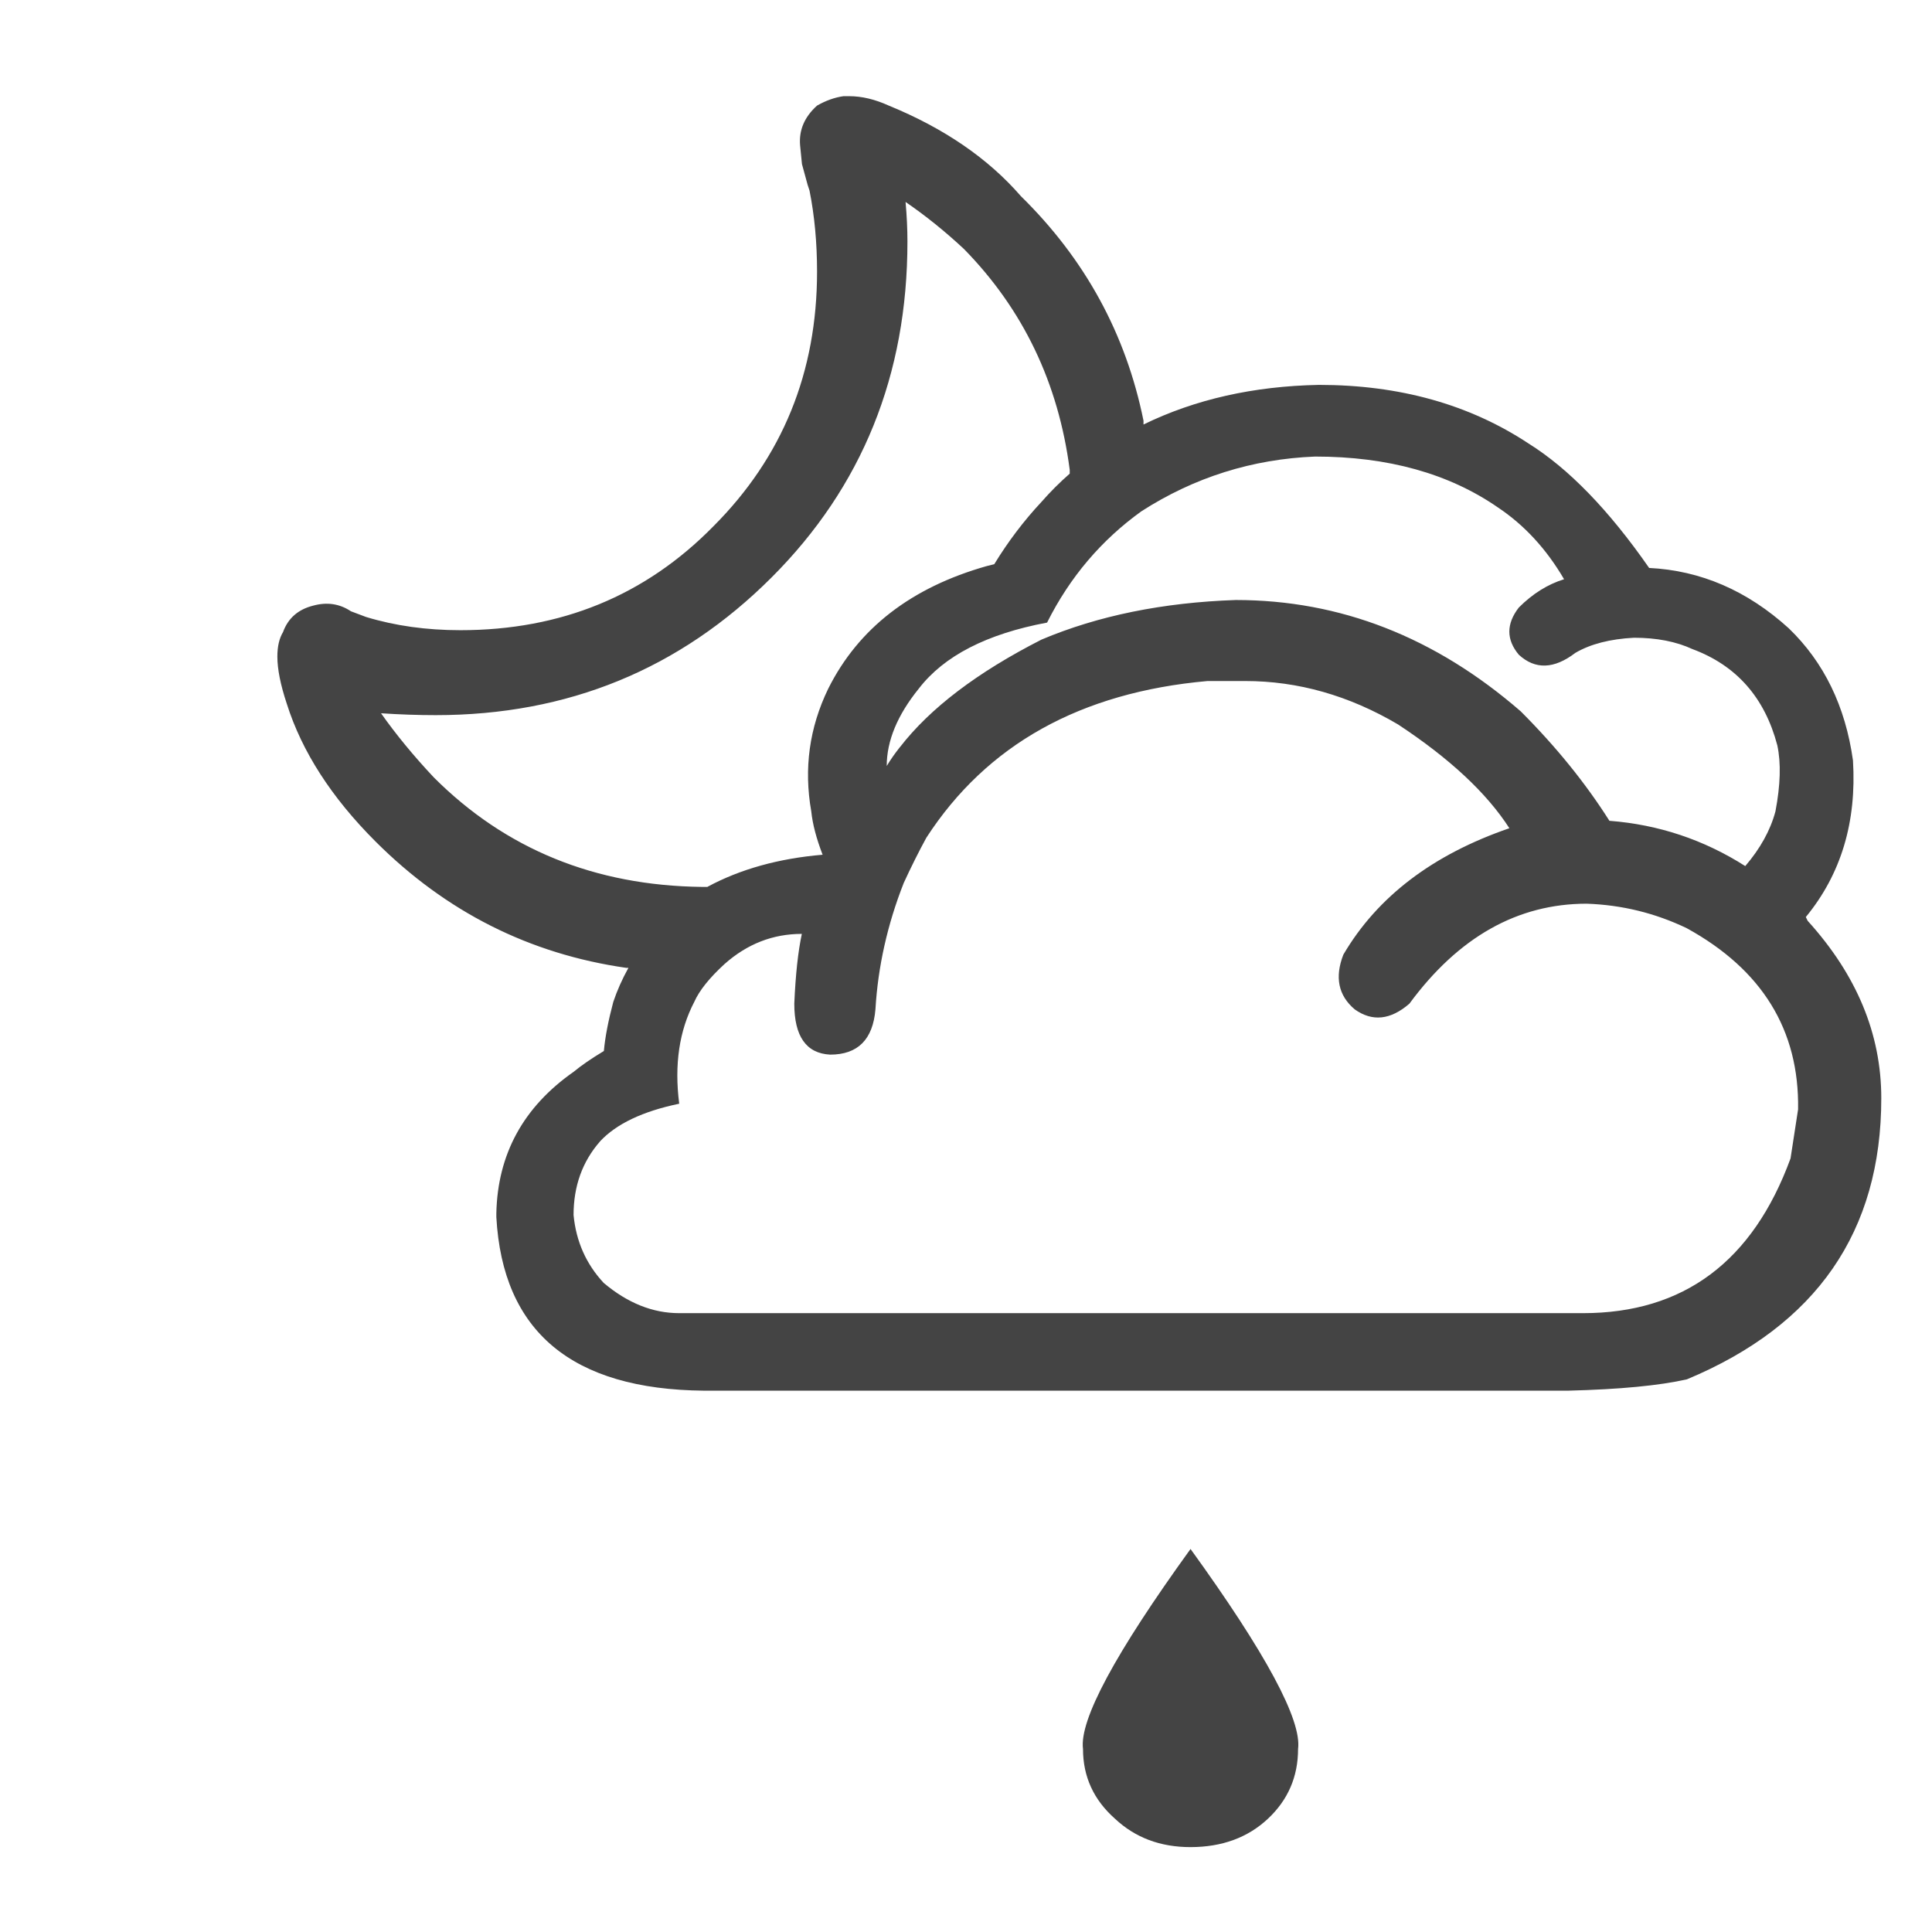
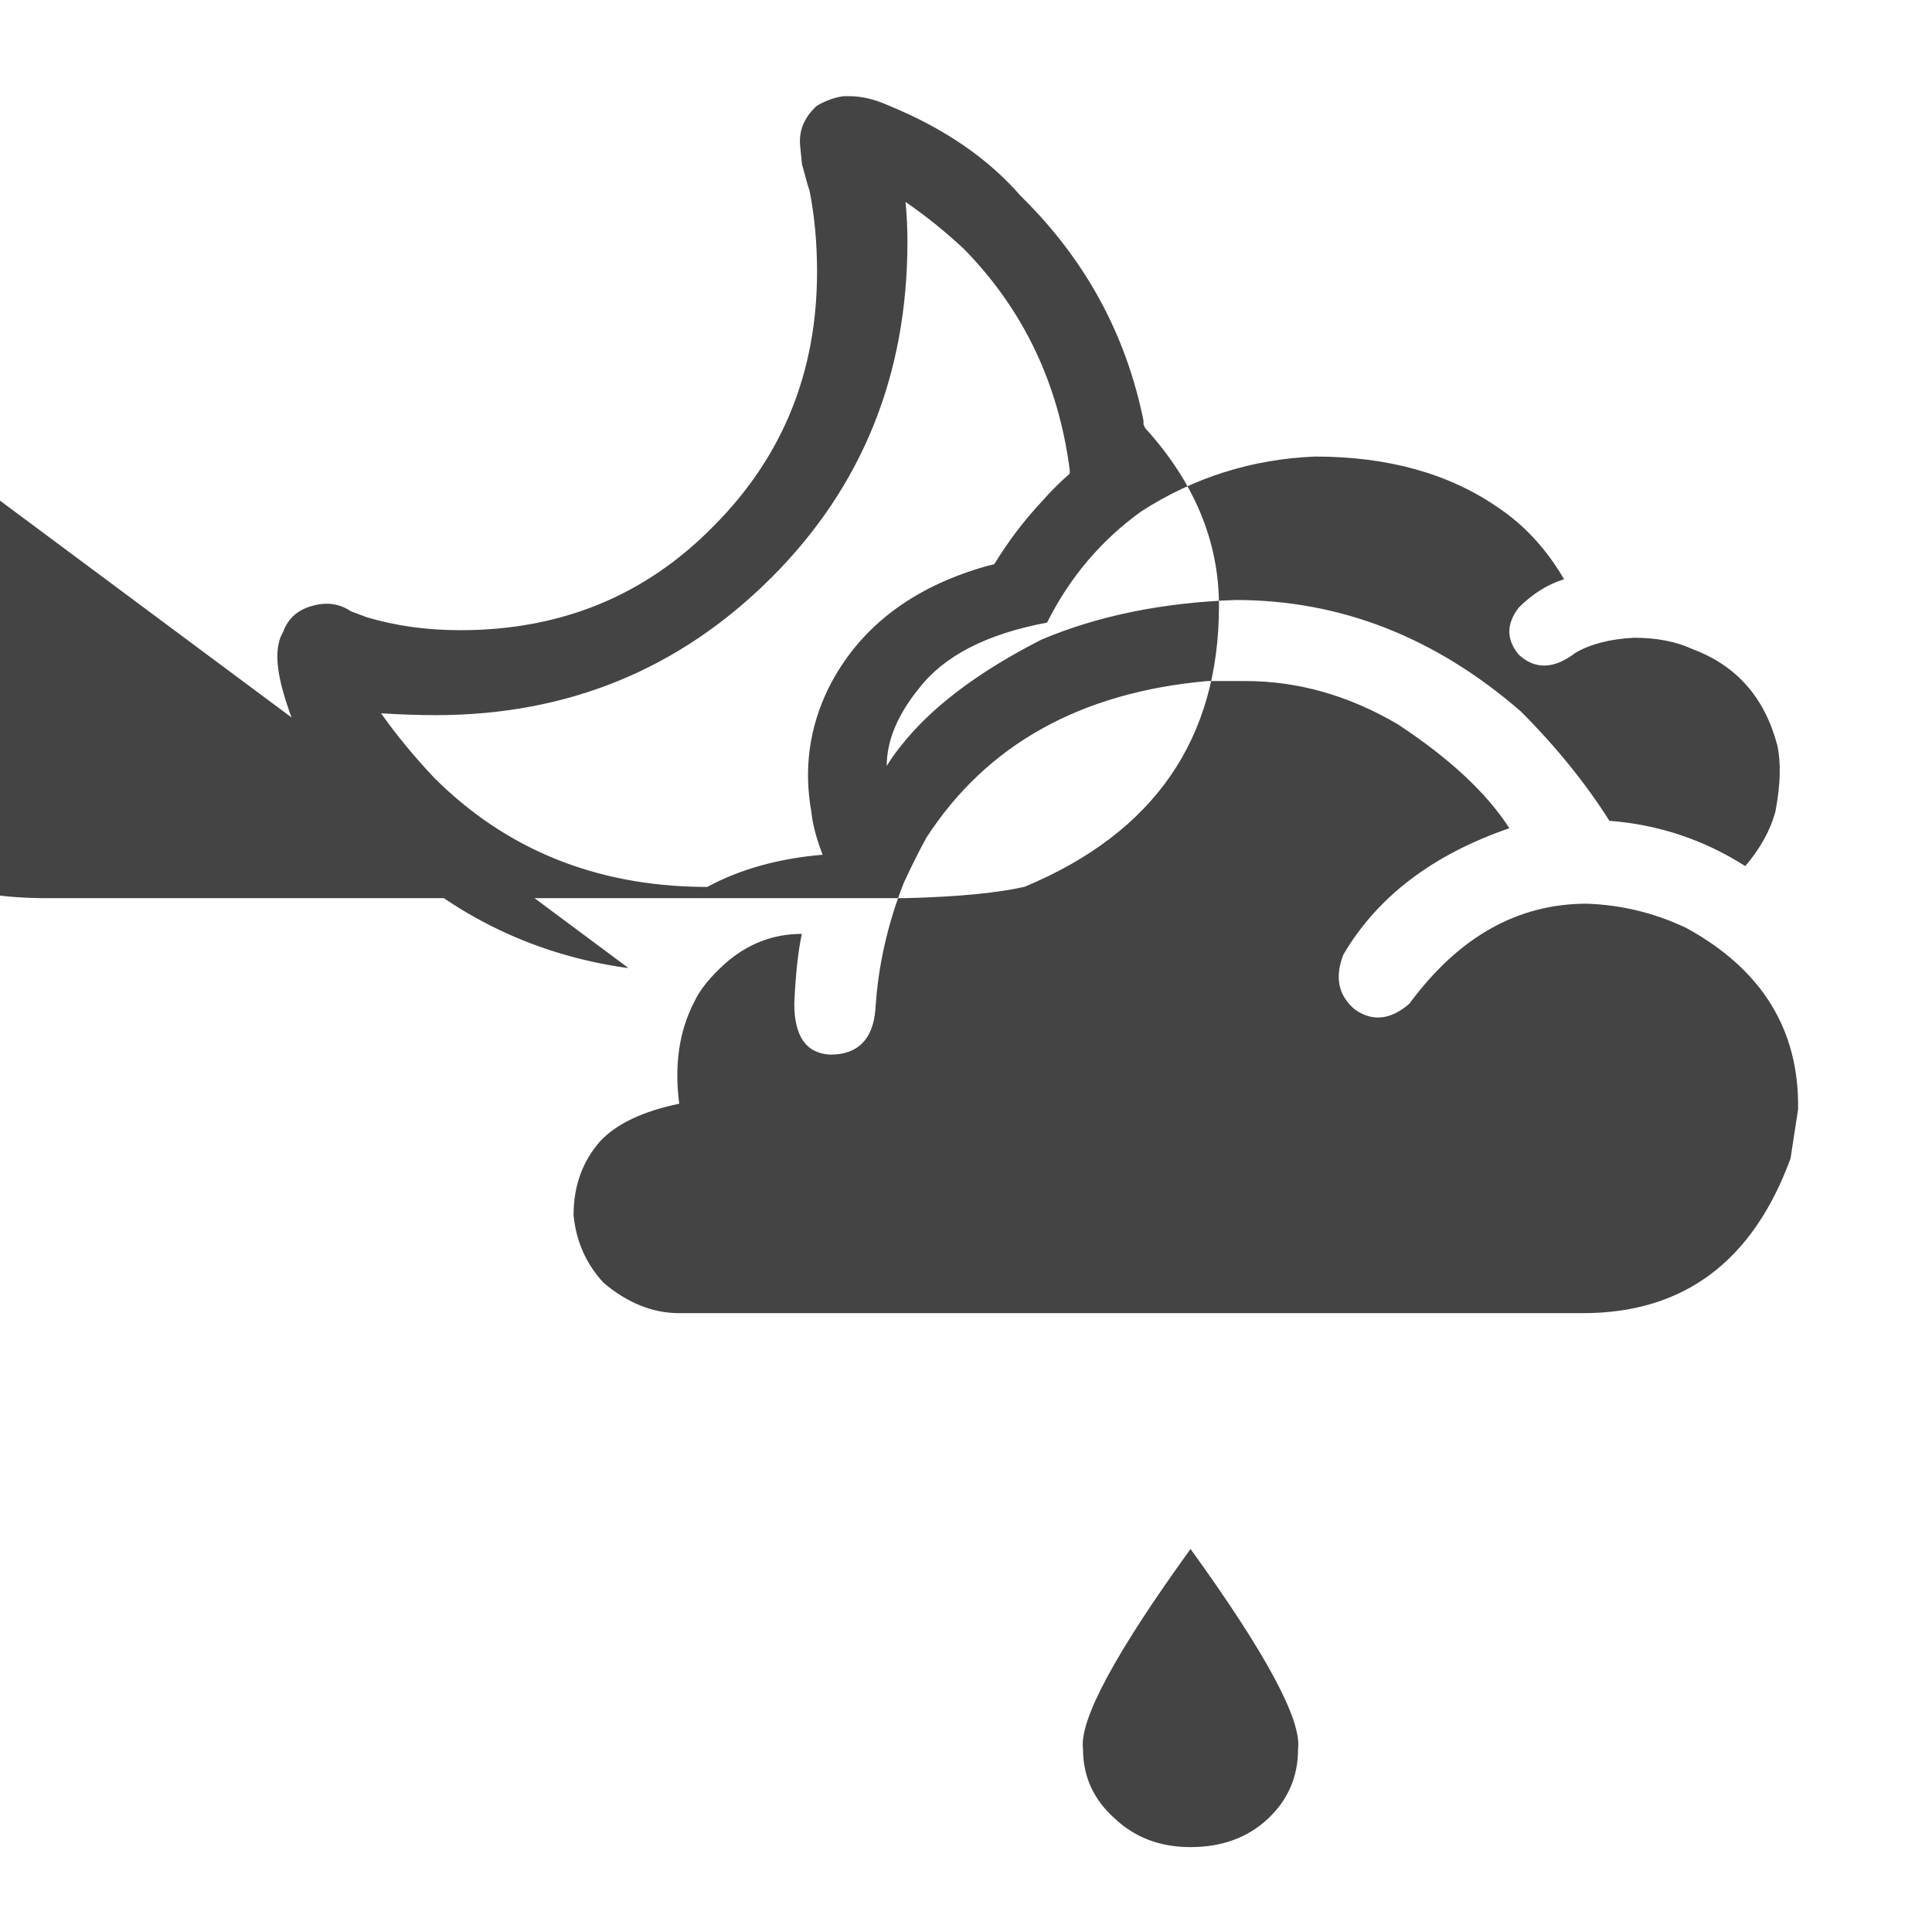
<svg xmlns="http://www.w3.org/2000/svg" version="1.1" width="32" height="32" viewBox="0 0 32 32">
-   <path fill="#444" d="M19.719 25.656q1.875 2.594 1.781 3.313 0 0.688-0.5 1.156t-1.281 0.469q-0.75 0-1.25-0.469-0.531-0.469-0.531-1.156-0.094-0.719 1.781-3.313zM14.906 12.375q0.75-0.969 2.344-1.781 1.406-0.594 3.219-0.656 2.594 0 4.719 1.844 0.875 0.875 1.469 1.813 1.219 0.094 2.25 0.75 0.375-0.438 0.5-0.906 0.125-0.656 0.031-1.094-0.313-1.188-1.406-1.594-0.406-0.188-0.969-0.188-0.594 0.031-0.969 0.25-0.531 0.406-0.938 0.031-0.313-0.375 0-0.781 0.344-0.344 0.75-0.469-0.438-0.75-1.094-1.188-1.219-0.844-3.031-0.844-1.563 0.063-2.875 0.906-1 0.719-1.563 1.844-1.5 0.281-2.125 1.094-0.531 0.656-0.531 1.281 0.094-0.156 0.219-0.313zM9.938 18.906q-0.438 0.5-0.438 1.219 0.063 0.656 0.5 1.125 0.594 0.5 1.25 0.5h14.969q2.5 0 3.438-2.563l0.125-0.813q0.031-1.969-1.844-3-0.781-0.375-1.656-0.406-1.719 0-2.938 1.656-0.469 0.406-0.906 0.094-0.406-0.344-0.188-0.906 0.844-1.438 2.75-2.094-0.563-0.875-1.844-1.719-1.219-0.719-2.531-0.719h-0.625q-3.156 0.281-4.656 2.594-0.188 0.344-0.375 0.75-0.406 1.031-0.469 2.094-0.063 0.75-0.75 0.75-0.594-0.031-0.594-0.844 0.031-0.719 0.125-1.156-0.719 0-1.281 0.5-0.375 0.344-0.5 0.625-0.375 0.719-0.25 1.688-0.906 0.188-1.313 0.625zM11.719 14.688q0.813-0.438 1.906-0.531-0.156-0.406-0.188-0.719-0.188-1.063 0.281-2.031 0.75-1.5 2.625-2.031l0.125-0.031q0.344-0.563 0.781-1.031 0.219-0.25 0.469-0.469v-0.063q-0.281-2.156-1.75-3.656-0.469-0.438-0.969-0.781 0.031 0.344 0.031 0.656 0 3.313-2.25 5.563-2.281 2.281-5.563 2.281-0.438 0-0.906-0.031 0.375 0.531 0.875 1.063 1.781 1.781 4.438 1.813h0.094zM10.406 16.031h-0.031q-2.406-0.344-4.156-2.094-1.094-1.094-1.469-2.281-0.156-0.469-0.156-0.781 0-0.25 0.094-0.406 0.125-0.344 0.5-0.438 0.344-0.094 0.625 0.094l0.25 0.094q0.719 0.219 1.563 0.219 2.5 0 4.188-1.719 1.719-1.719 1.719-4.219 0-0.719-0.125-1.344l-0.031-0.094-0.094-0.344-0.031-0.313q-0.031-0.375 0.281-0.656 0.219-0.125 0.438-0.156h0.094q0.313 0 0.656 0.156 1.375 0.563 2.188 1.5 1.594 1.563 2.031 3.719v0.063q1.281-0.625 2.906-0.656 2 0 3.469 0.969 1 0.625 2 2.063 1.281 0.063 2.313 1 0.875 0.844 1.063 2.188 0.094 1.531-0.781 2.594l0.031 0.063q1.219 1.344 1.219 2.938 0 3.313-3.219 4.656-0.688 0.156-1.969 0.188h-14.313q-3.281-0.031-3.438-2.875v-0.063q0.031-1.469 1.281-2.344 0.188-0.156 0.5-0.344 0.031-0.344 0.156-0.813 0.094-0.281 0.25-0.563z" />
+   <path fill="#444" d="M19.719 25.656q1.875 2.594 1.781 3.313 0 0.688-0.5 1.156t-1.281 0.469q-0.75 0-1.25-0.469-0.531-0.469-0.531-1.156-0.094-0.719 1.781-3.313zM14.906 12.375q0.75-0.969 2.344-1.781 1.406-0.594 3.219-0.656 2.594 0 4.719 1.844 0.875 0.875 1.469 1.813 1.219 0.094 2.25 0.75 0.375-0.438 0.5-0.906 0.125-0.656 0.031-1.094-0.313-1.188-1.406-1.594-0.406-0.188-0.969-0.188-0.594 0.031-0.969 0.25-0.531 0.406-0.938 0.031-0.313-0.375 0-0.781 0.344-0.344 0.75-0.469-0.438-0.75-1.094-1.188-1.219-0.844-3.031-0.844-1.563 0.063-2.875 0.906-1 0.719-1.563 1.844-1.5 0.281-2.125 1.094-0.531 0.656-0.531 1.281 0.094-0.156 0.219-0.313zM9.938 18.906q-0.438 0.5-0.438 1.219 0.063 0.656 0.5 1.125 0.594 0.5 1.25 0.5h14.969q2.5 0 3.438-2.563l0.125-0.813q0.031-1.969-1.844-3-0.781-0.375-1.656-0.406-1.719 0-2.938 1.656-0.469 0.406-0.906 0.094-0.406-0.344-0.188-0.906 0.844-1.438 2.75-2.094-0.563-0.875-1.844-1.719-1.219-0.719-2.531-0.719h-0.625q-3.156 0.281-4.656 2.594-0.188 0.344-0.375 0.75-0.406 1.031-0.469 2.094-0.063 0.75-0.75 0.75-0.594-0.031-0.594-0.844 0.031-0.719 0.125-1.156-0.719 0-1.281 0.5-0.375 0.344-0.5 0.625-0.375 0.719-0.25 1.688-0.906 0.188-1.313 0.625zM11.719 14.688q0.813-0.438 1.906-0.531-0.156-0.406-0.188-0.719-0.188-1.063 0.281-2.031 0.75-1.5 2.625-2.031l0.125-0.031q0.344-0.563 0.781-1.031 0.219-0.25 0.469-0.469v-0.063q-0.281-2.156-1.75-3.656-0.469-0.438-0.969-0.781 0.031 0.344 0.031 0.656 0 3.313-2.25 5.563-2.281 2.281-5.563 2.281-0.438 0-0.906-0.031 0.375 0.531 0.875 1.063 1.781 1.781 4.438 1.813h0.094zM10.406 16.031h-0.031q-2.406-0.344-4.156-2.094-1.094-1.094-1.469-2.281-0.156-0.469-0.156-0.781 0-0.25 0.094-0.406 0.125-0.344 0.5-0.438 0.344-0.094 0.625 0.094l0.25 0.094q0.719 0.219 1.563 0.219 2.5 0 4.188-1.719 1.719-1.719 1.719-4.219 0-0.719-0.125-1.344l-0.031-0.094-0.094-0.344-0.031-0.313q-0.031-0.375 0.281-0.656 0.219-0.125 0.438-0.156h0.094q0.313 0 0.656 0.156 1.375 0.563 2.188 1.5 1.594 1.563 2.031 3.719v0.063l0.031 0.063q1.219 1.344 1.219 2.938 0 3.313-3.219 4.656-0.688 0.156-1.969 0.188h-14.313q-3.281-0.031-3.438-2.875v-0.063q0.031-1.469 1.281-2.344 0.188-0.156 0.5-0.344 0.031-0.344 0.156-0.813 0.094-0.281 0.25-0.563z" />
</svg>